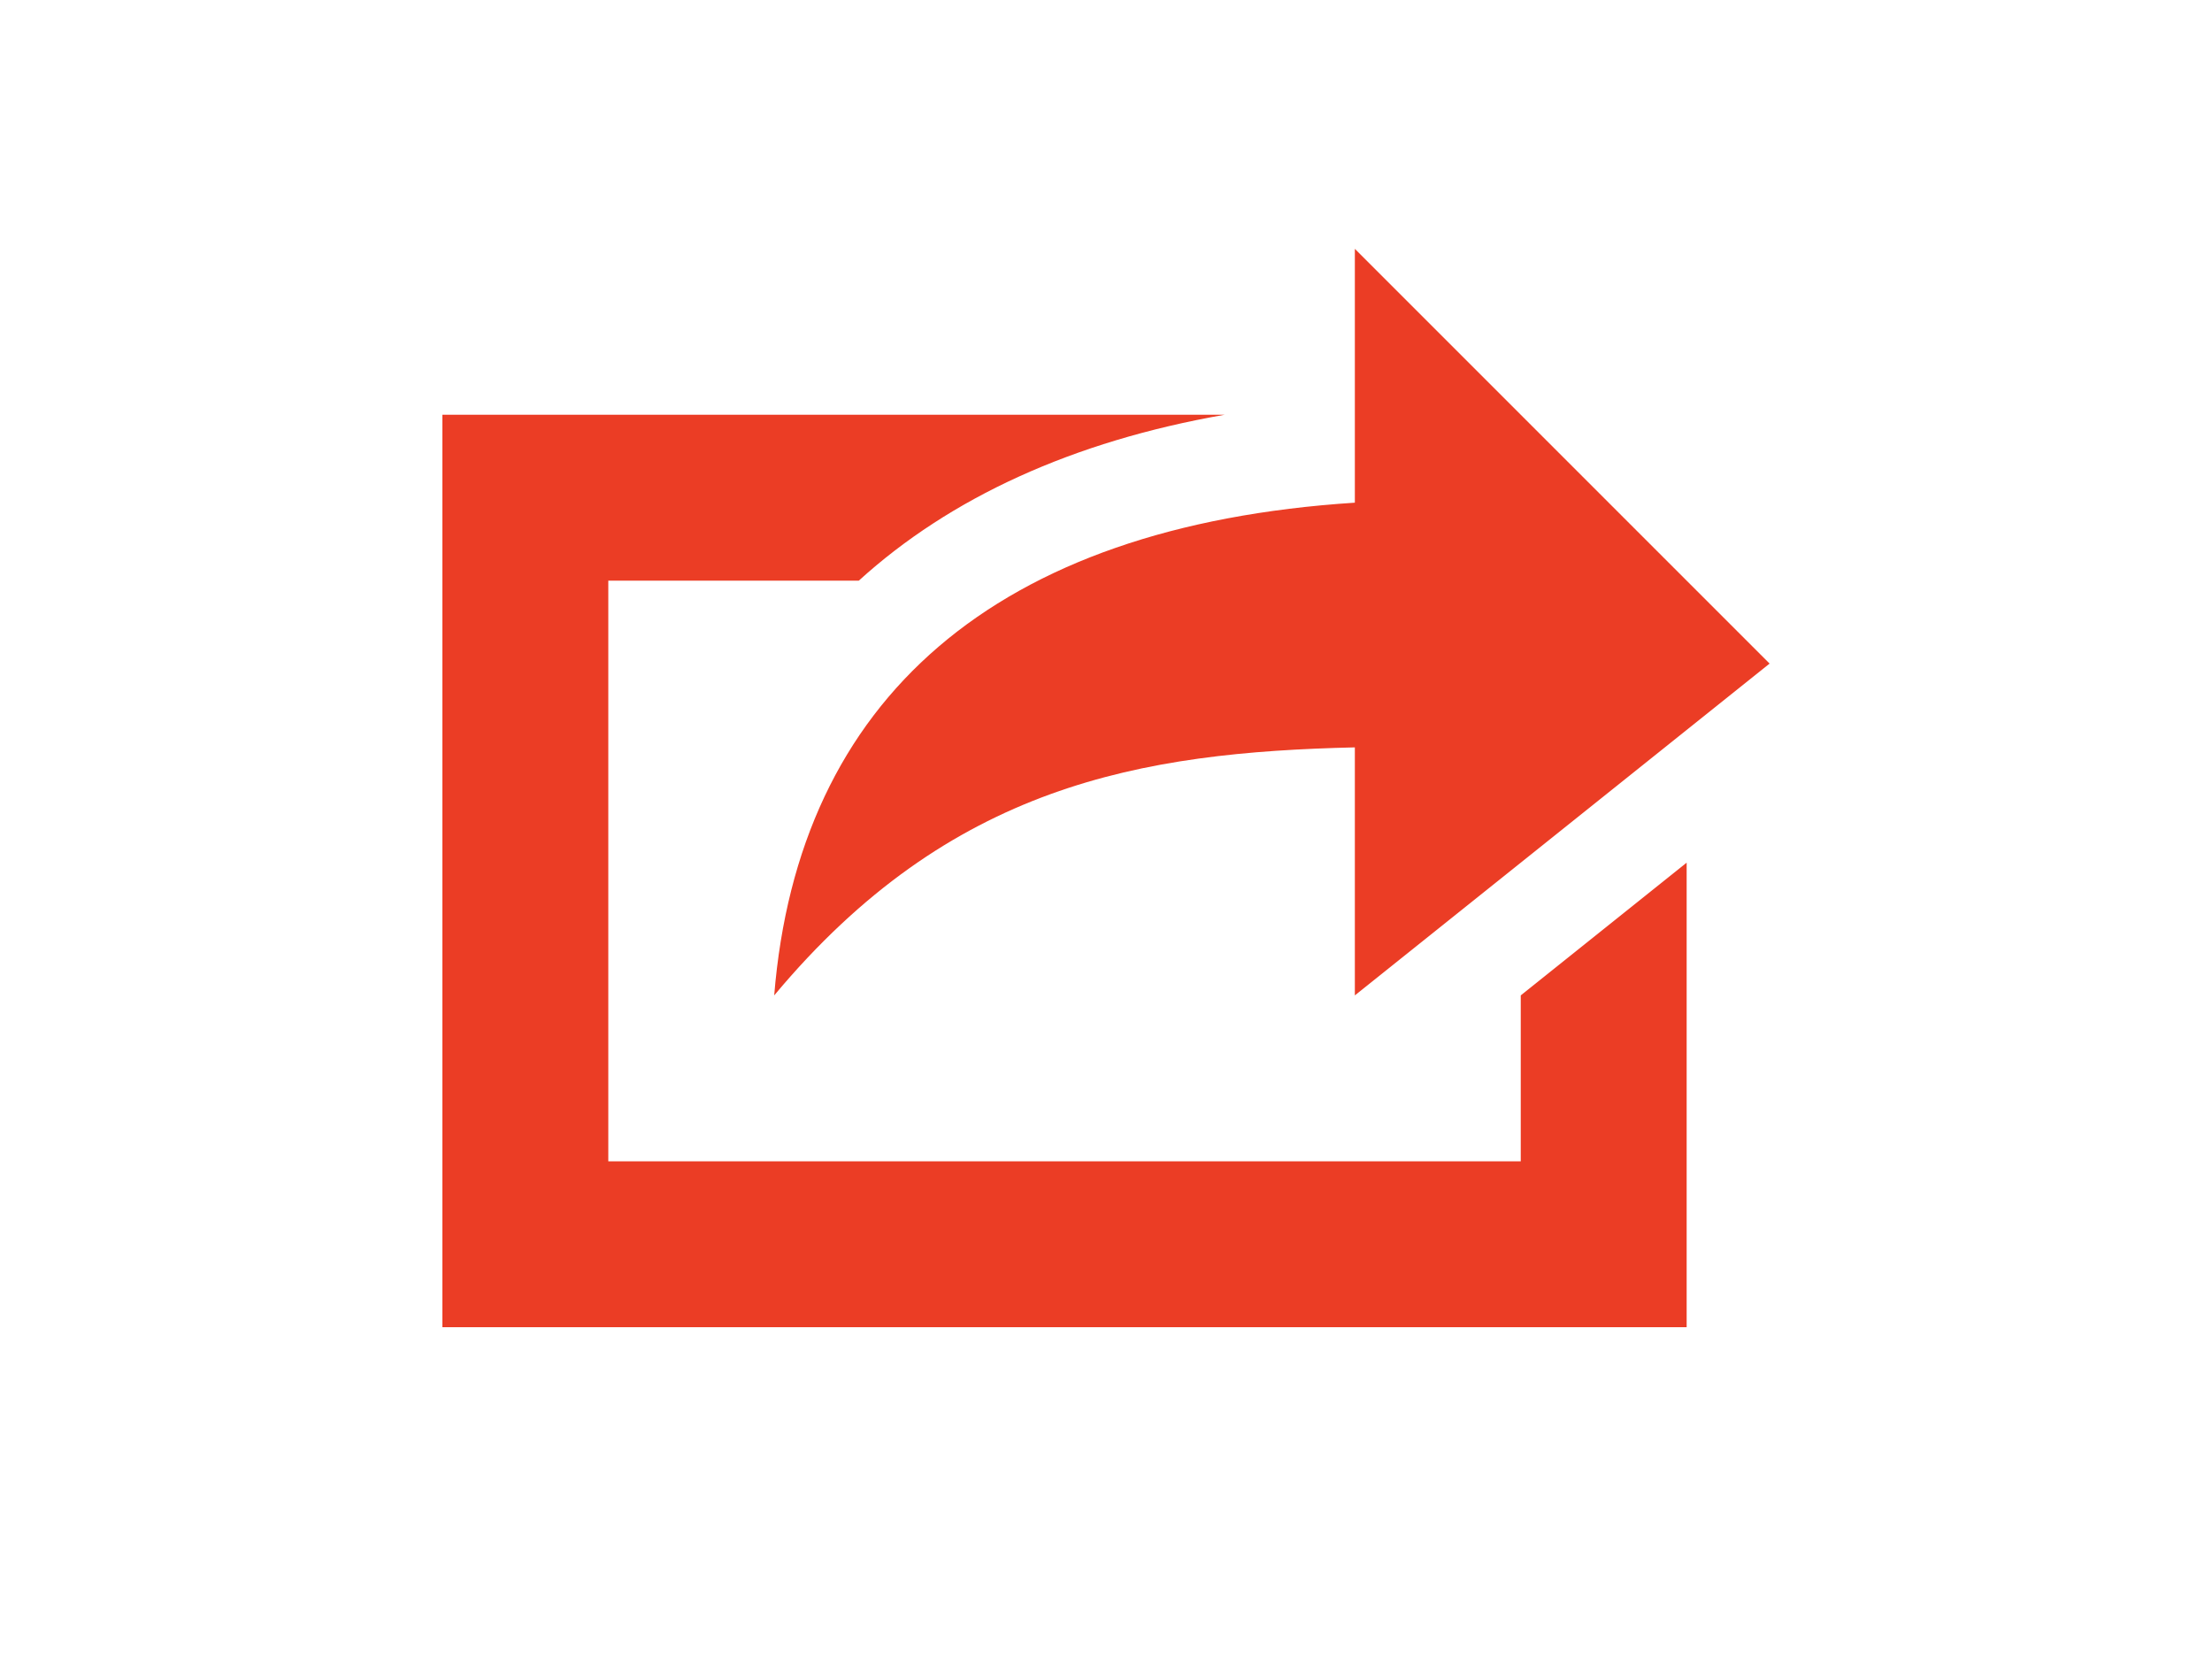
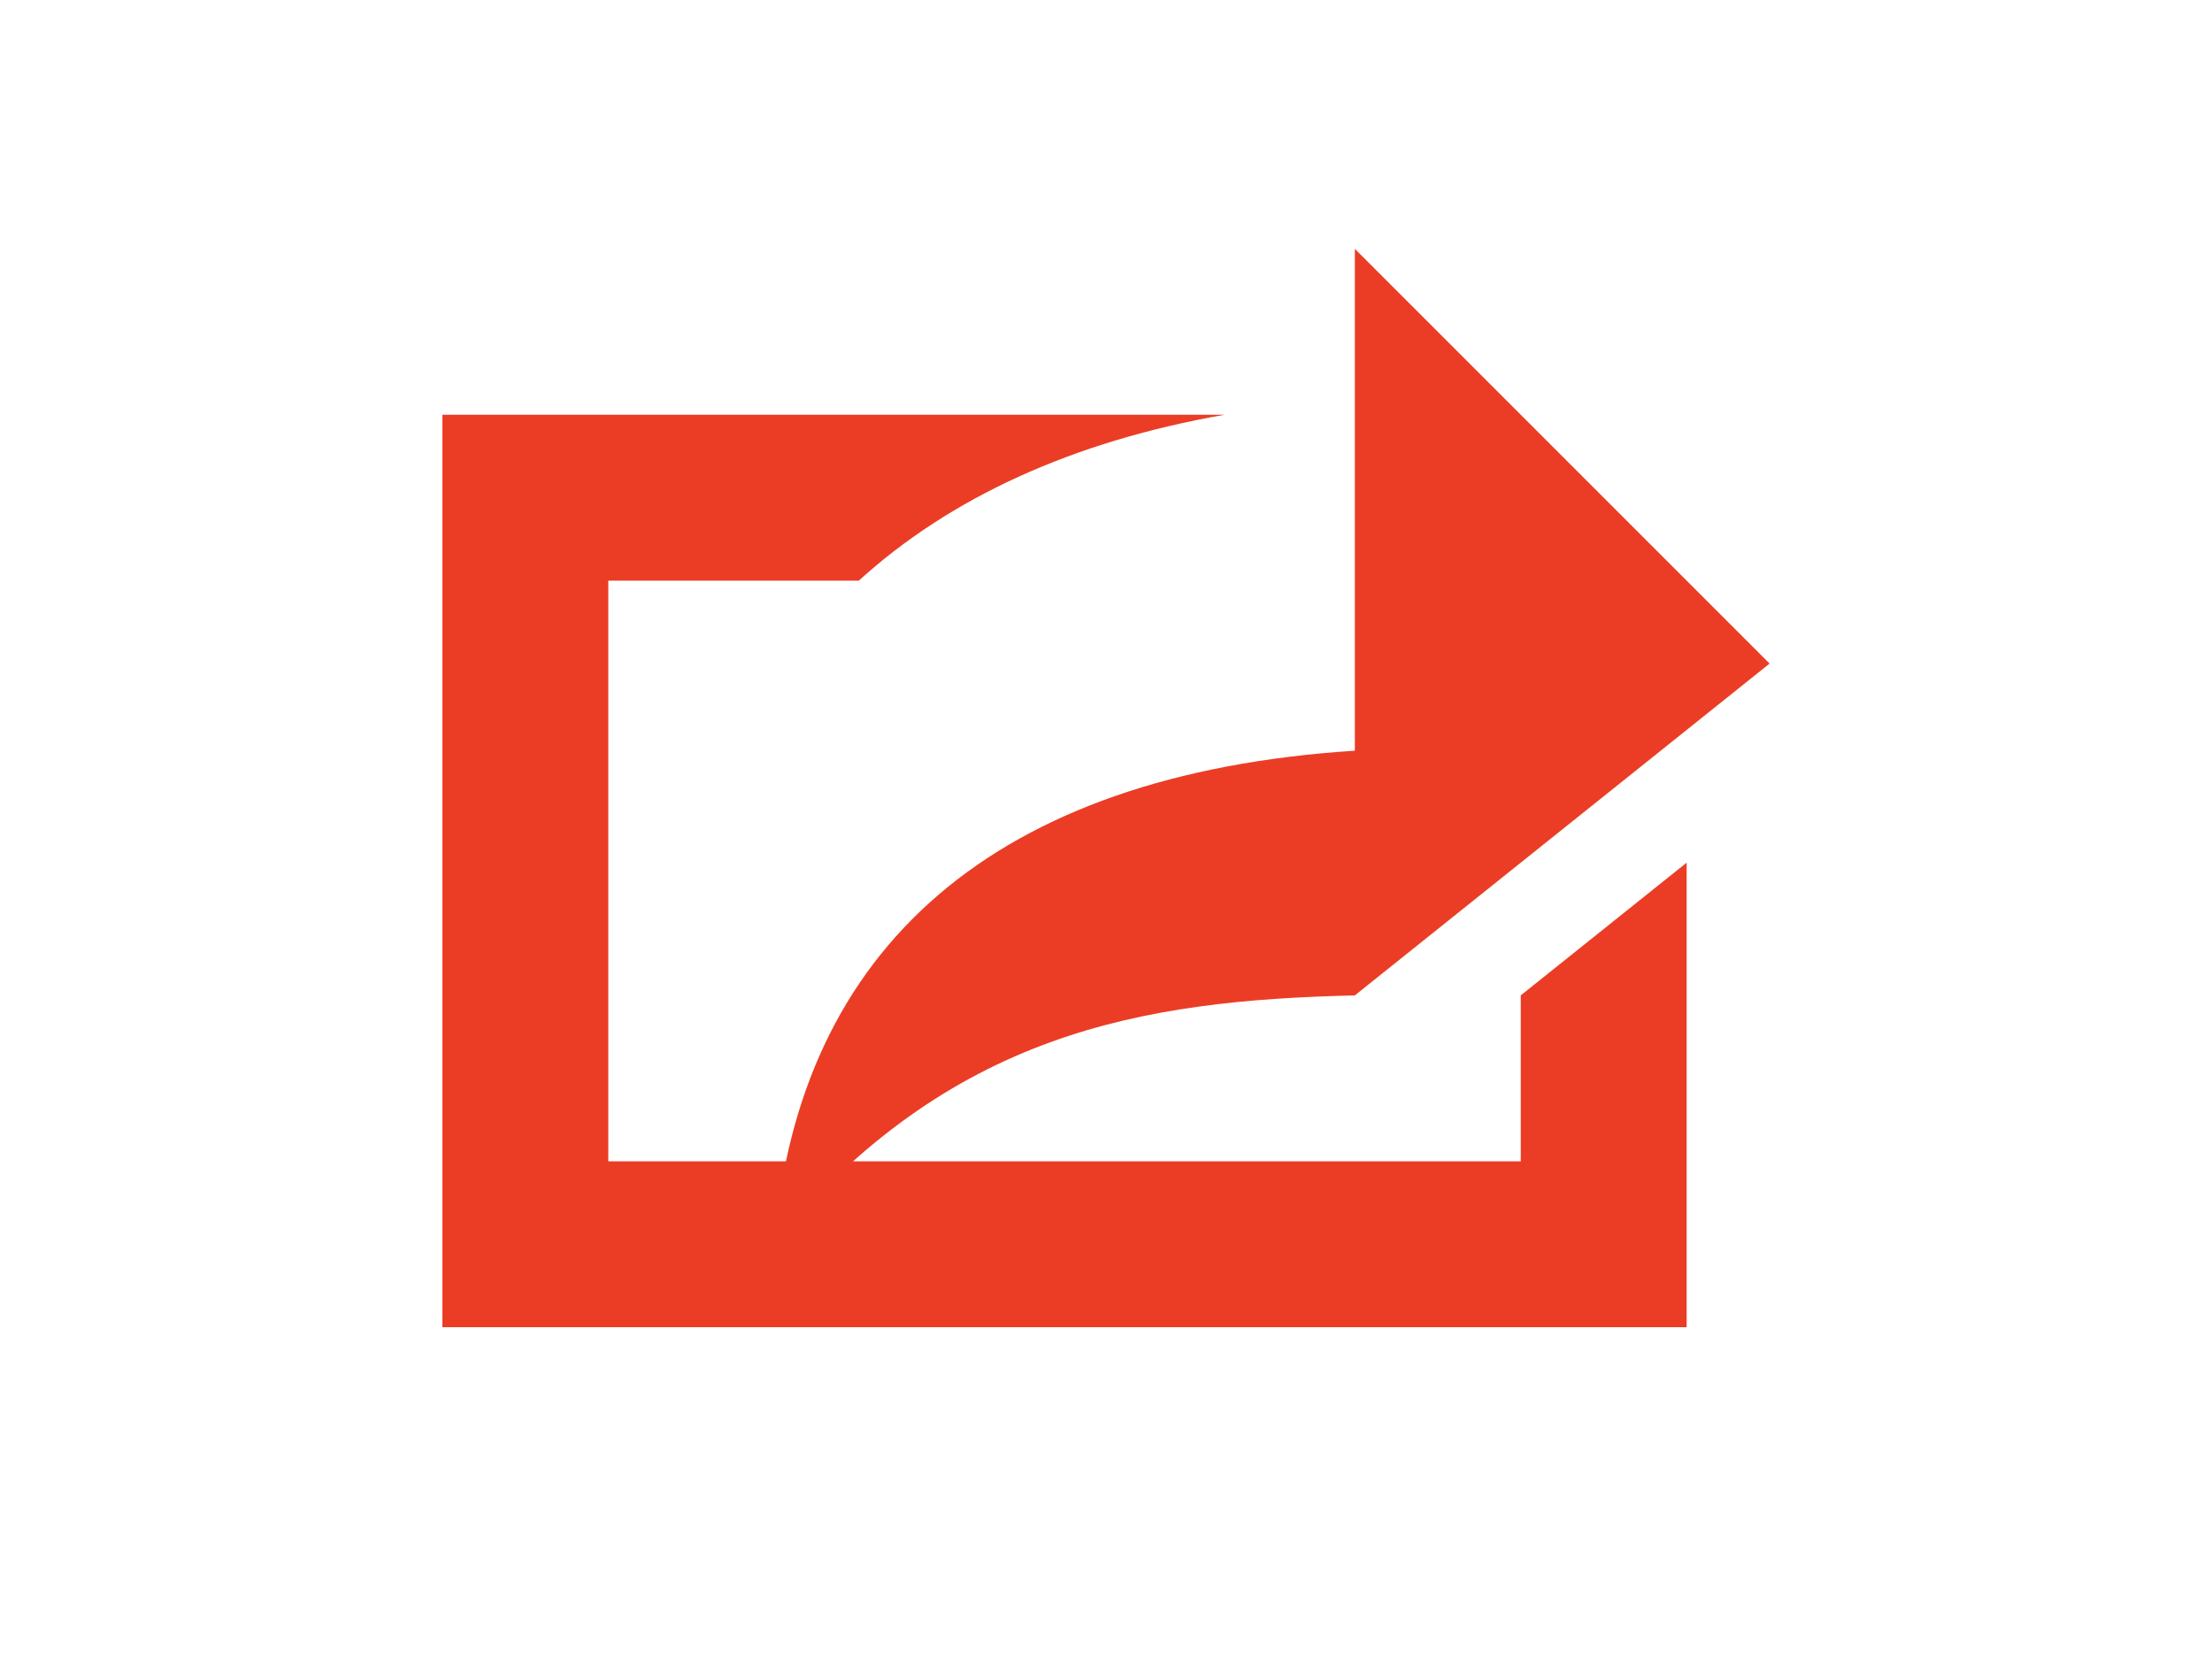
<svg xmlns="http://www.w3.org/2000/svg" viewBox="0 0 20 20" height="150px" width="200px">
-   <path d="m18 8l-5 4V9.01c-2.58.06-4.88.45-7 2.99c.29-3.57 2.66-5.66 7-5.94V3zM4 14h11v-2l2-1.6V16H2V5h9.43c-1.83.32-3.31 1-4.41 2H4z" fill="#eb3d25" />
+   <path d="m18 8l-5 4c-2.58.06-4.88.45-7 2.99c.29-3.57 2.66-5.66 7-5.94V3zM4 14h11v-2l2-1.6V16H2V5h9.43c-1.83.32-3.31 1-4.41 2H4z" fill="#eb3d25" />
</svg>